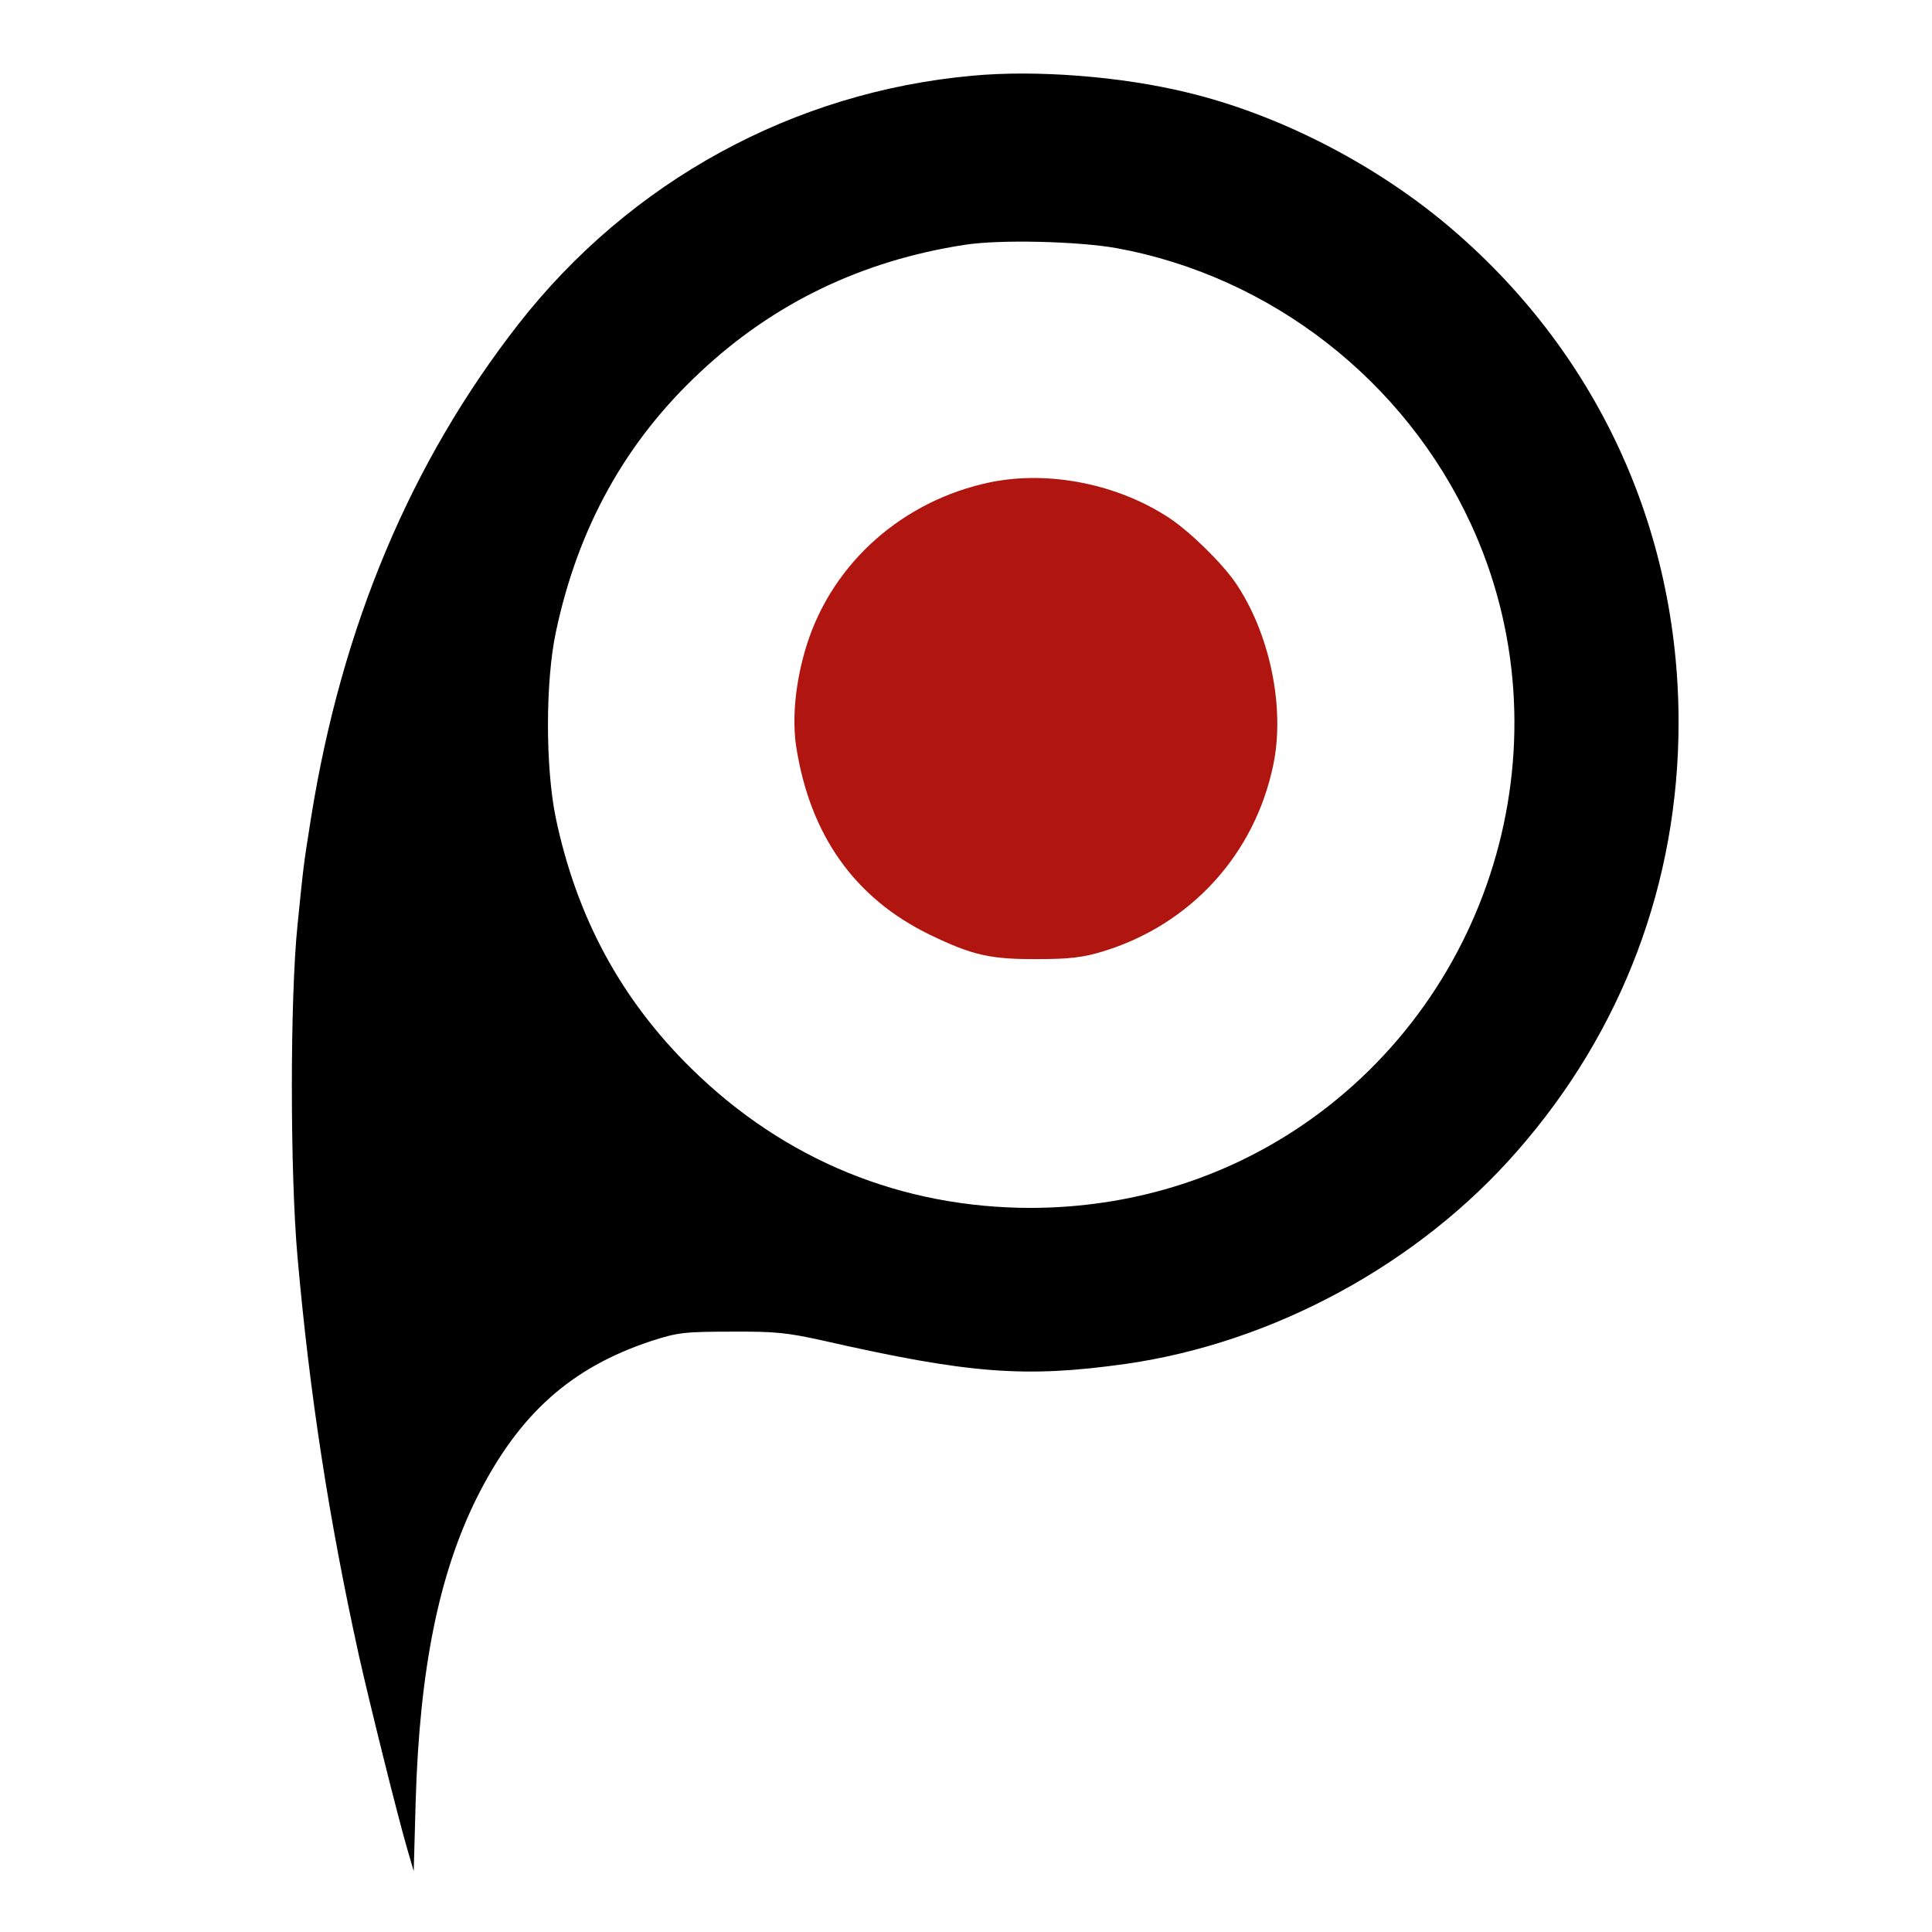
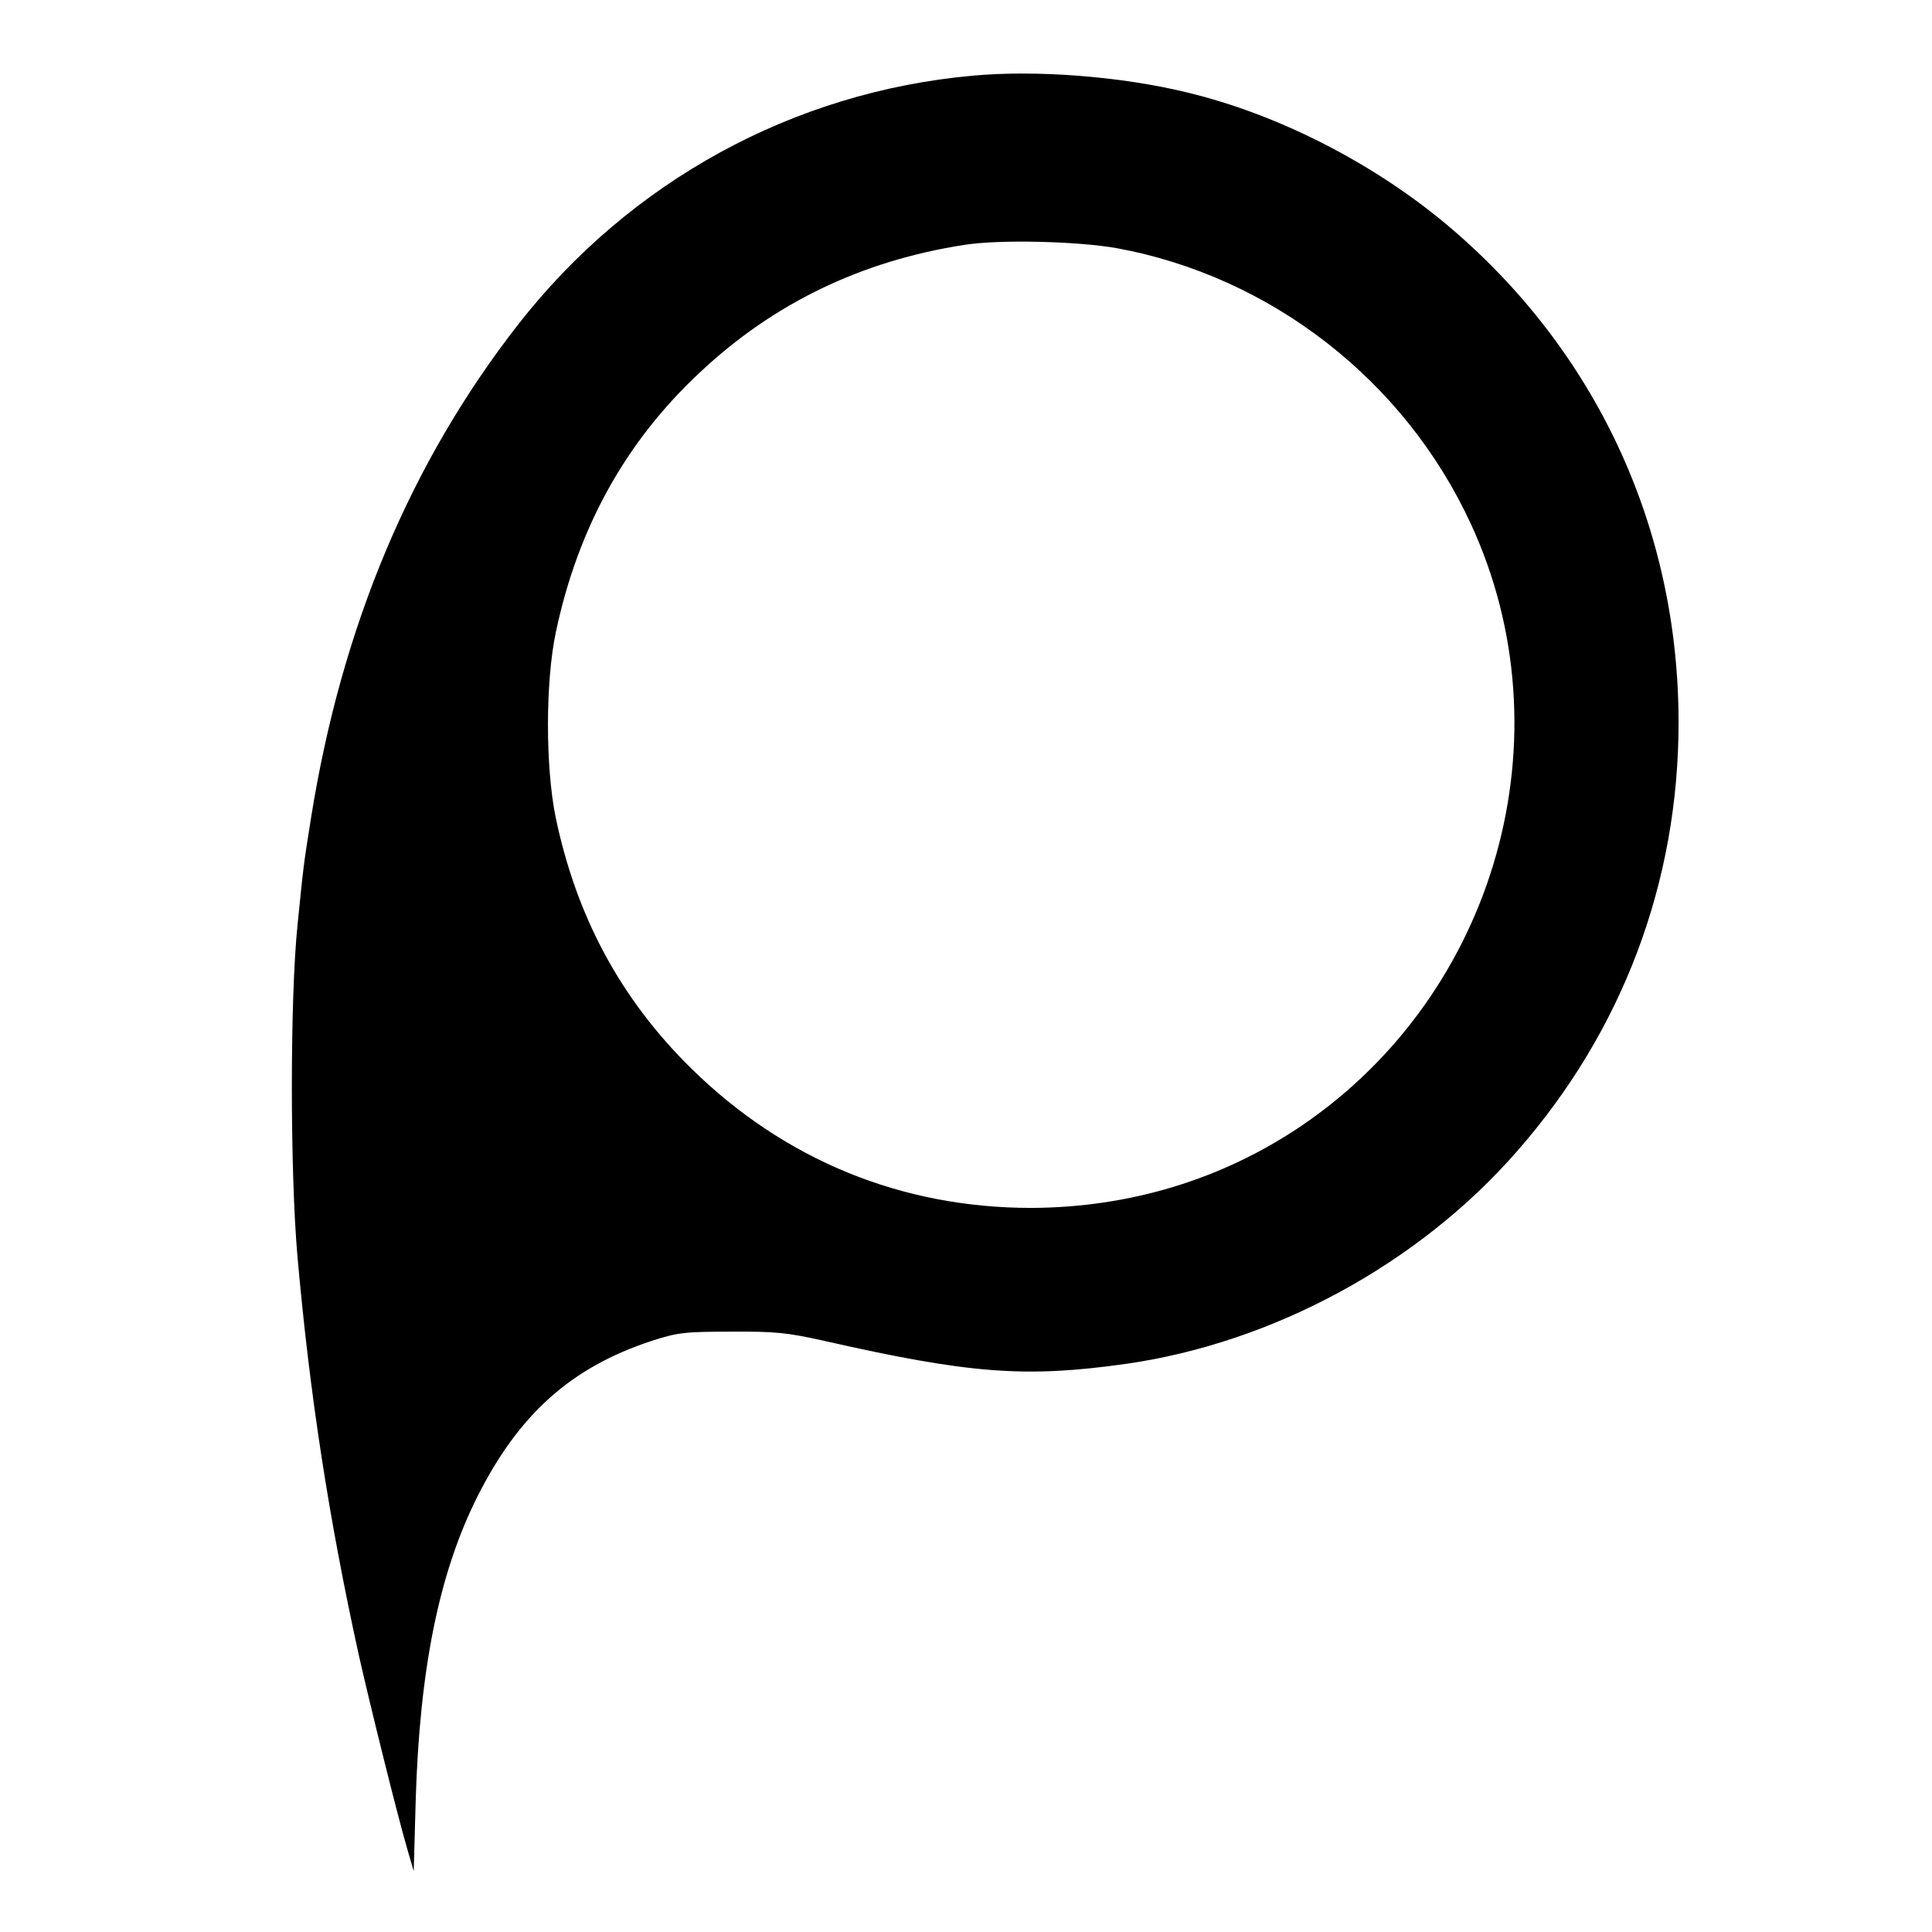
<svg xmlns="http://www.w3.org/2000/svg" version="1.0" width="587pt" height="587pt" viewBox="0 0 587 587" preserveAspectRatio="xMidYMid meet">
  <g transform="translate(0,587) scale(0.1,-0.1)" fill="#000000" stroke="none">
    <path d="M2955 5640 c-544 -49 -1040 -320 -1380 -755 -327 -419 -537 -918 -630 -1500 -24 -150 -23 -148 -41 -325 -23 -223 -23 -752 0 -1010 37 -417 95 -794 186 -1208 33 -147 117 -486 148 -592 l19 -65 6 215 c12 397 70 687 186 920 127 253 285 395 531 476 78 25 98 28 240 28 136 1 171 -3 280 -27 445 -101 614 -114 920 -71 449 64 891 304 1190 647 320 365 490 817 490 1302 0 593 -252 1133 -705 1513 -225 188 -513 335 -788 401 -200 49 -459 69 -652 51z m438 -524 c469 -86 875 -402 1076 -838 298 -645 78 -1426 -514 -1828 -242 -164 -524 -249 -822 -250 -393 0 -749 145 -1032 423 -215 211 -350 462 -413 765 -31 153 -31 412 1 562 67 317 212 578 437 788 224 211 493 340 804 388 107 17 345 11 463 -10z" />
-     <path d="M3010 4405 c-266 -55 -480 -244 -559 -495 -34 -109 -45 -220 -32 -308 42 -270 178 -461 406 -572 131 -63 184 -75 330 -74 94 0 136 5 195 23 267 81 463 295 519 569 36 175 -12 402 -117 554 -42 60 -136 152 -199 194 -156 103 -364 145 -543 109z" fill="#b0160f" />
  </g>
</svg>